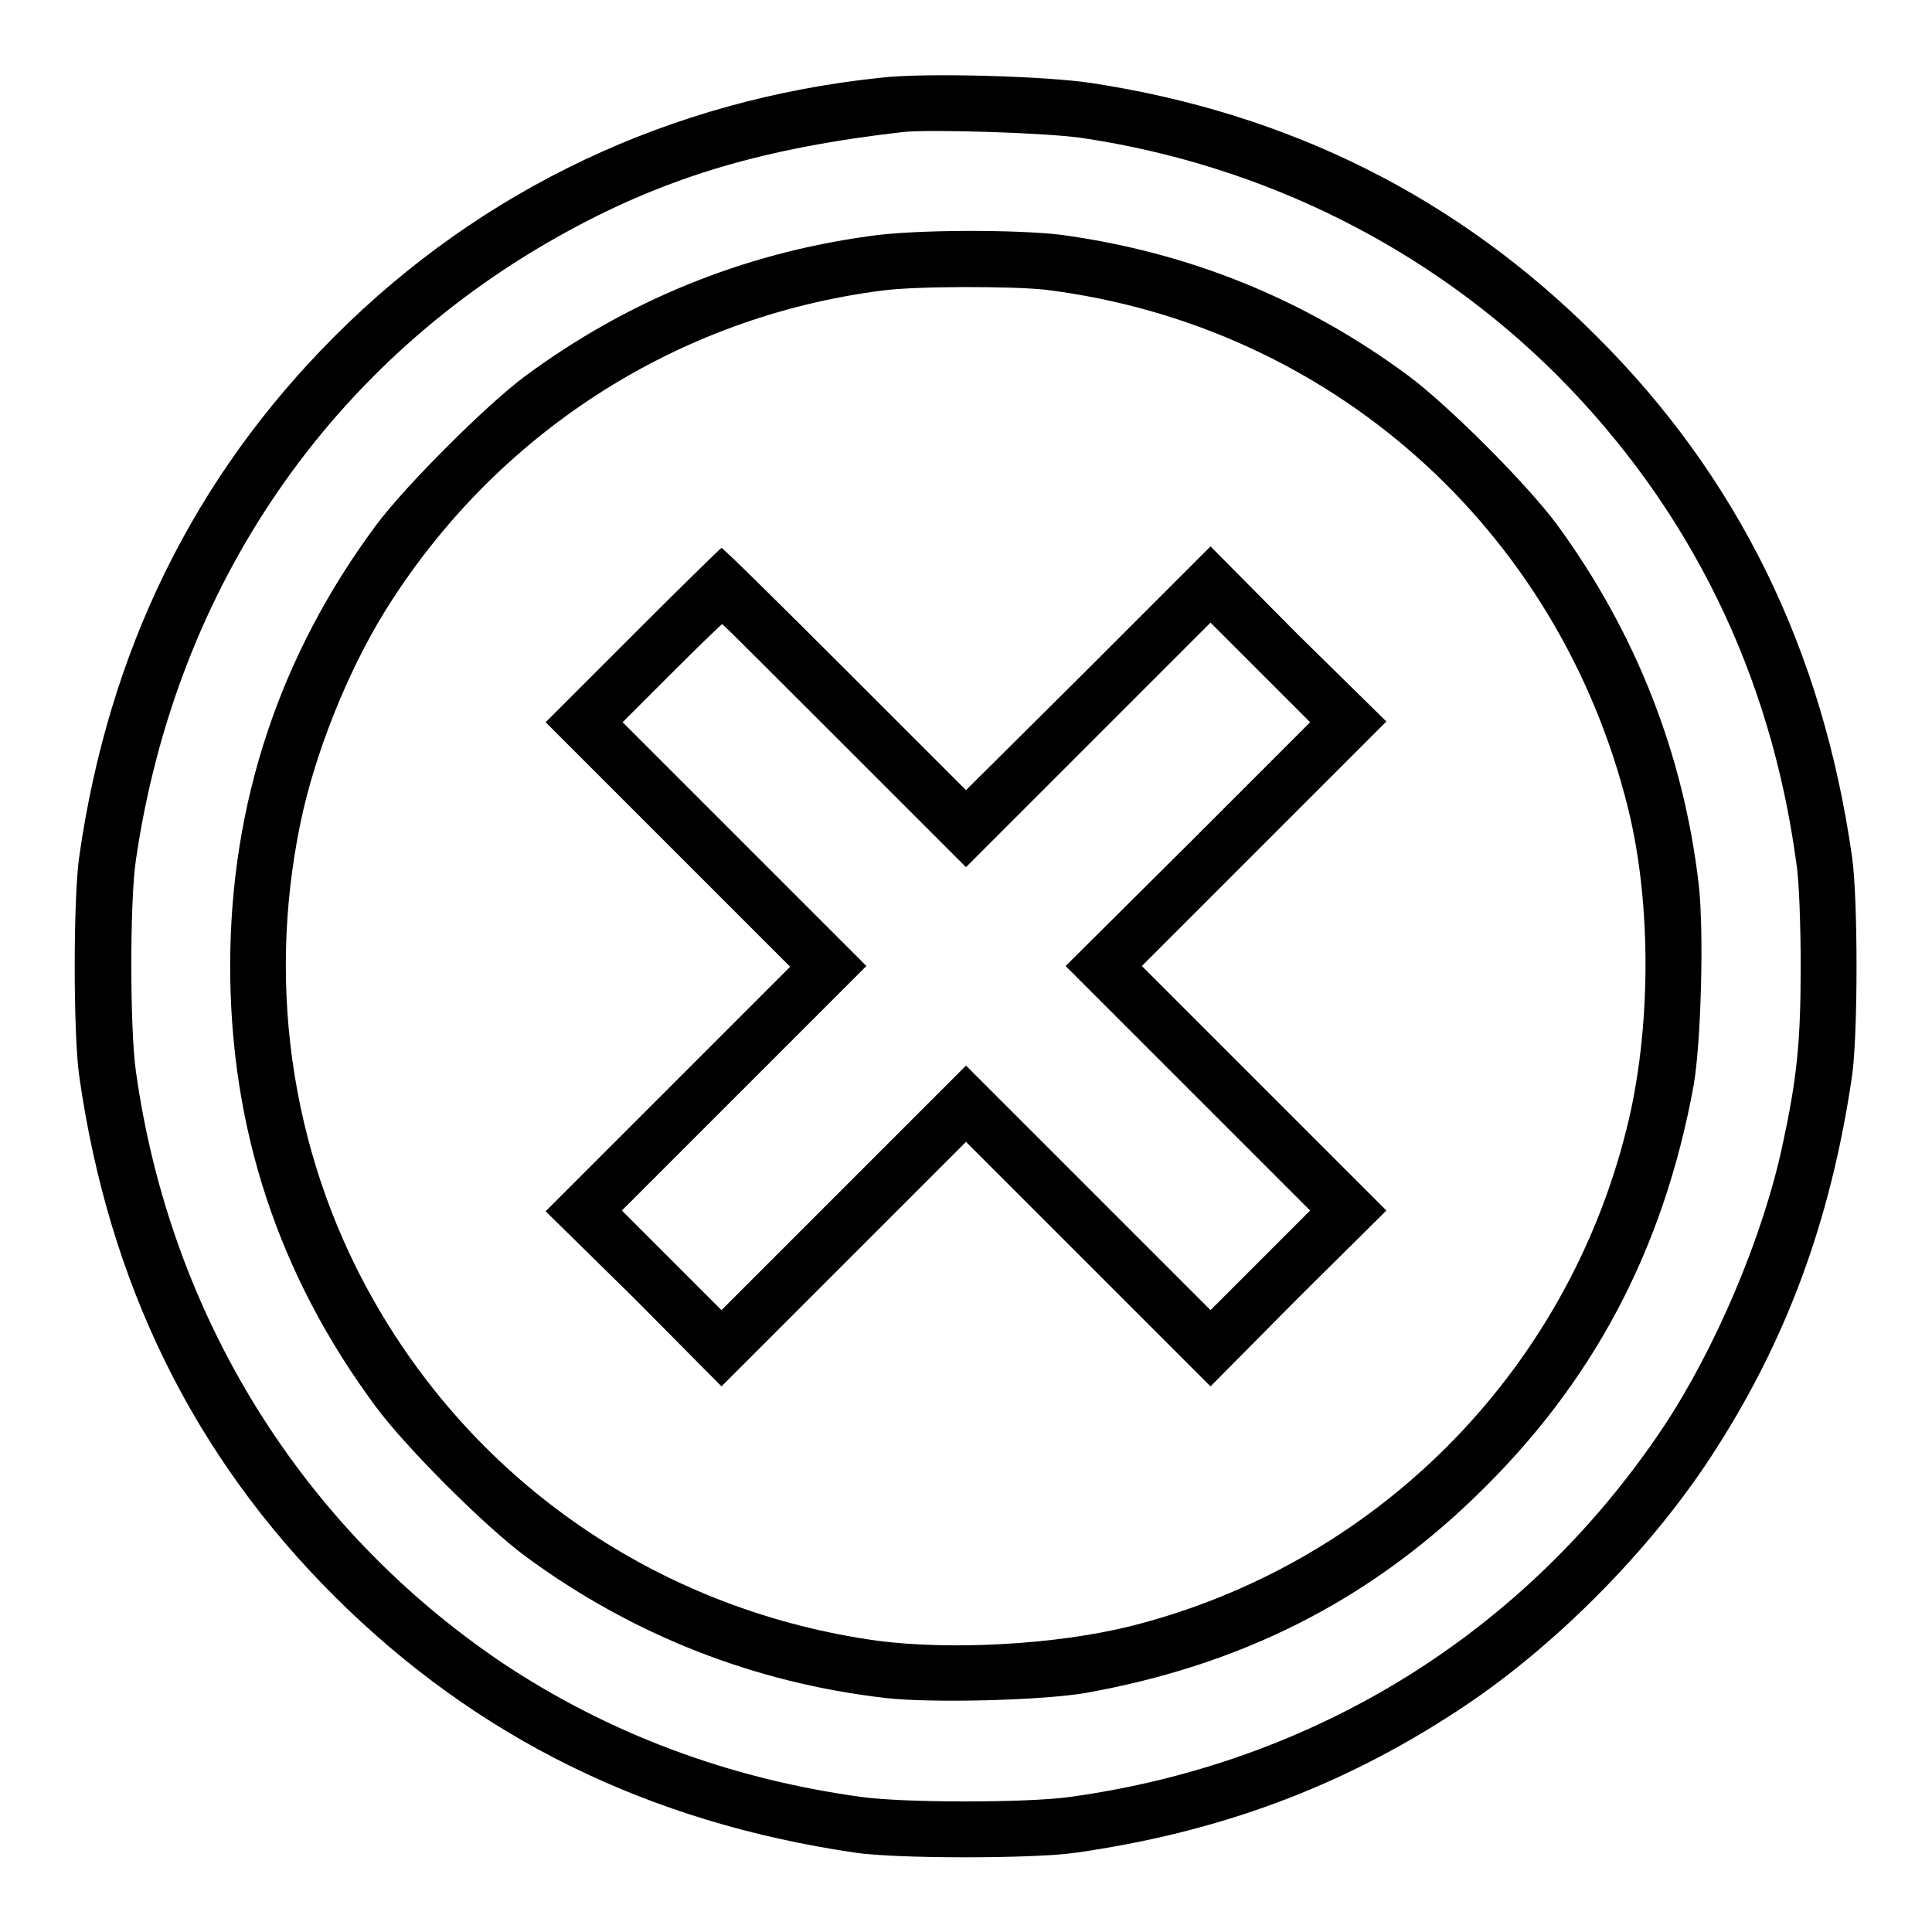
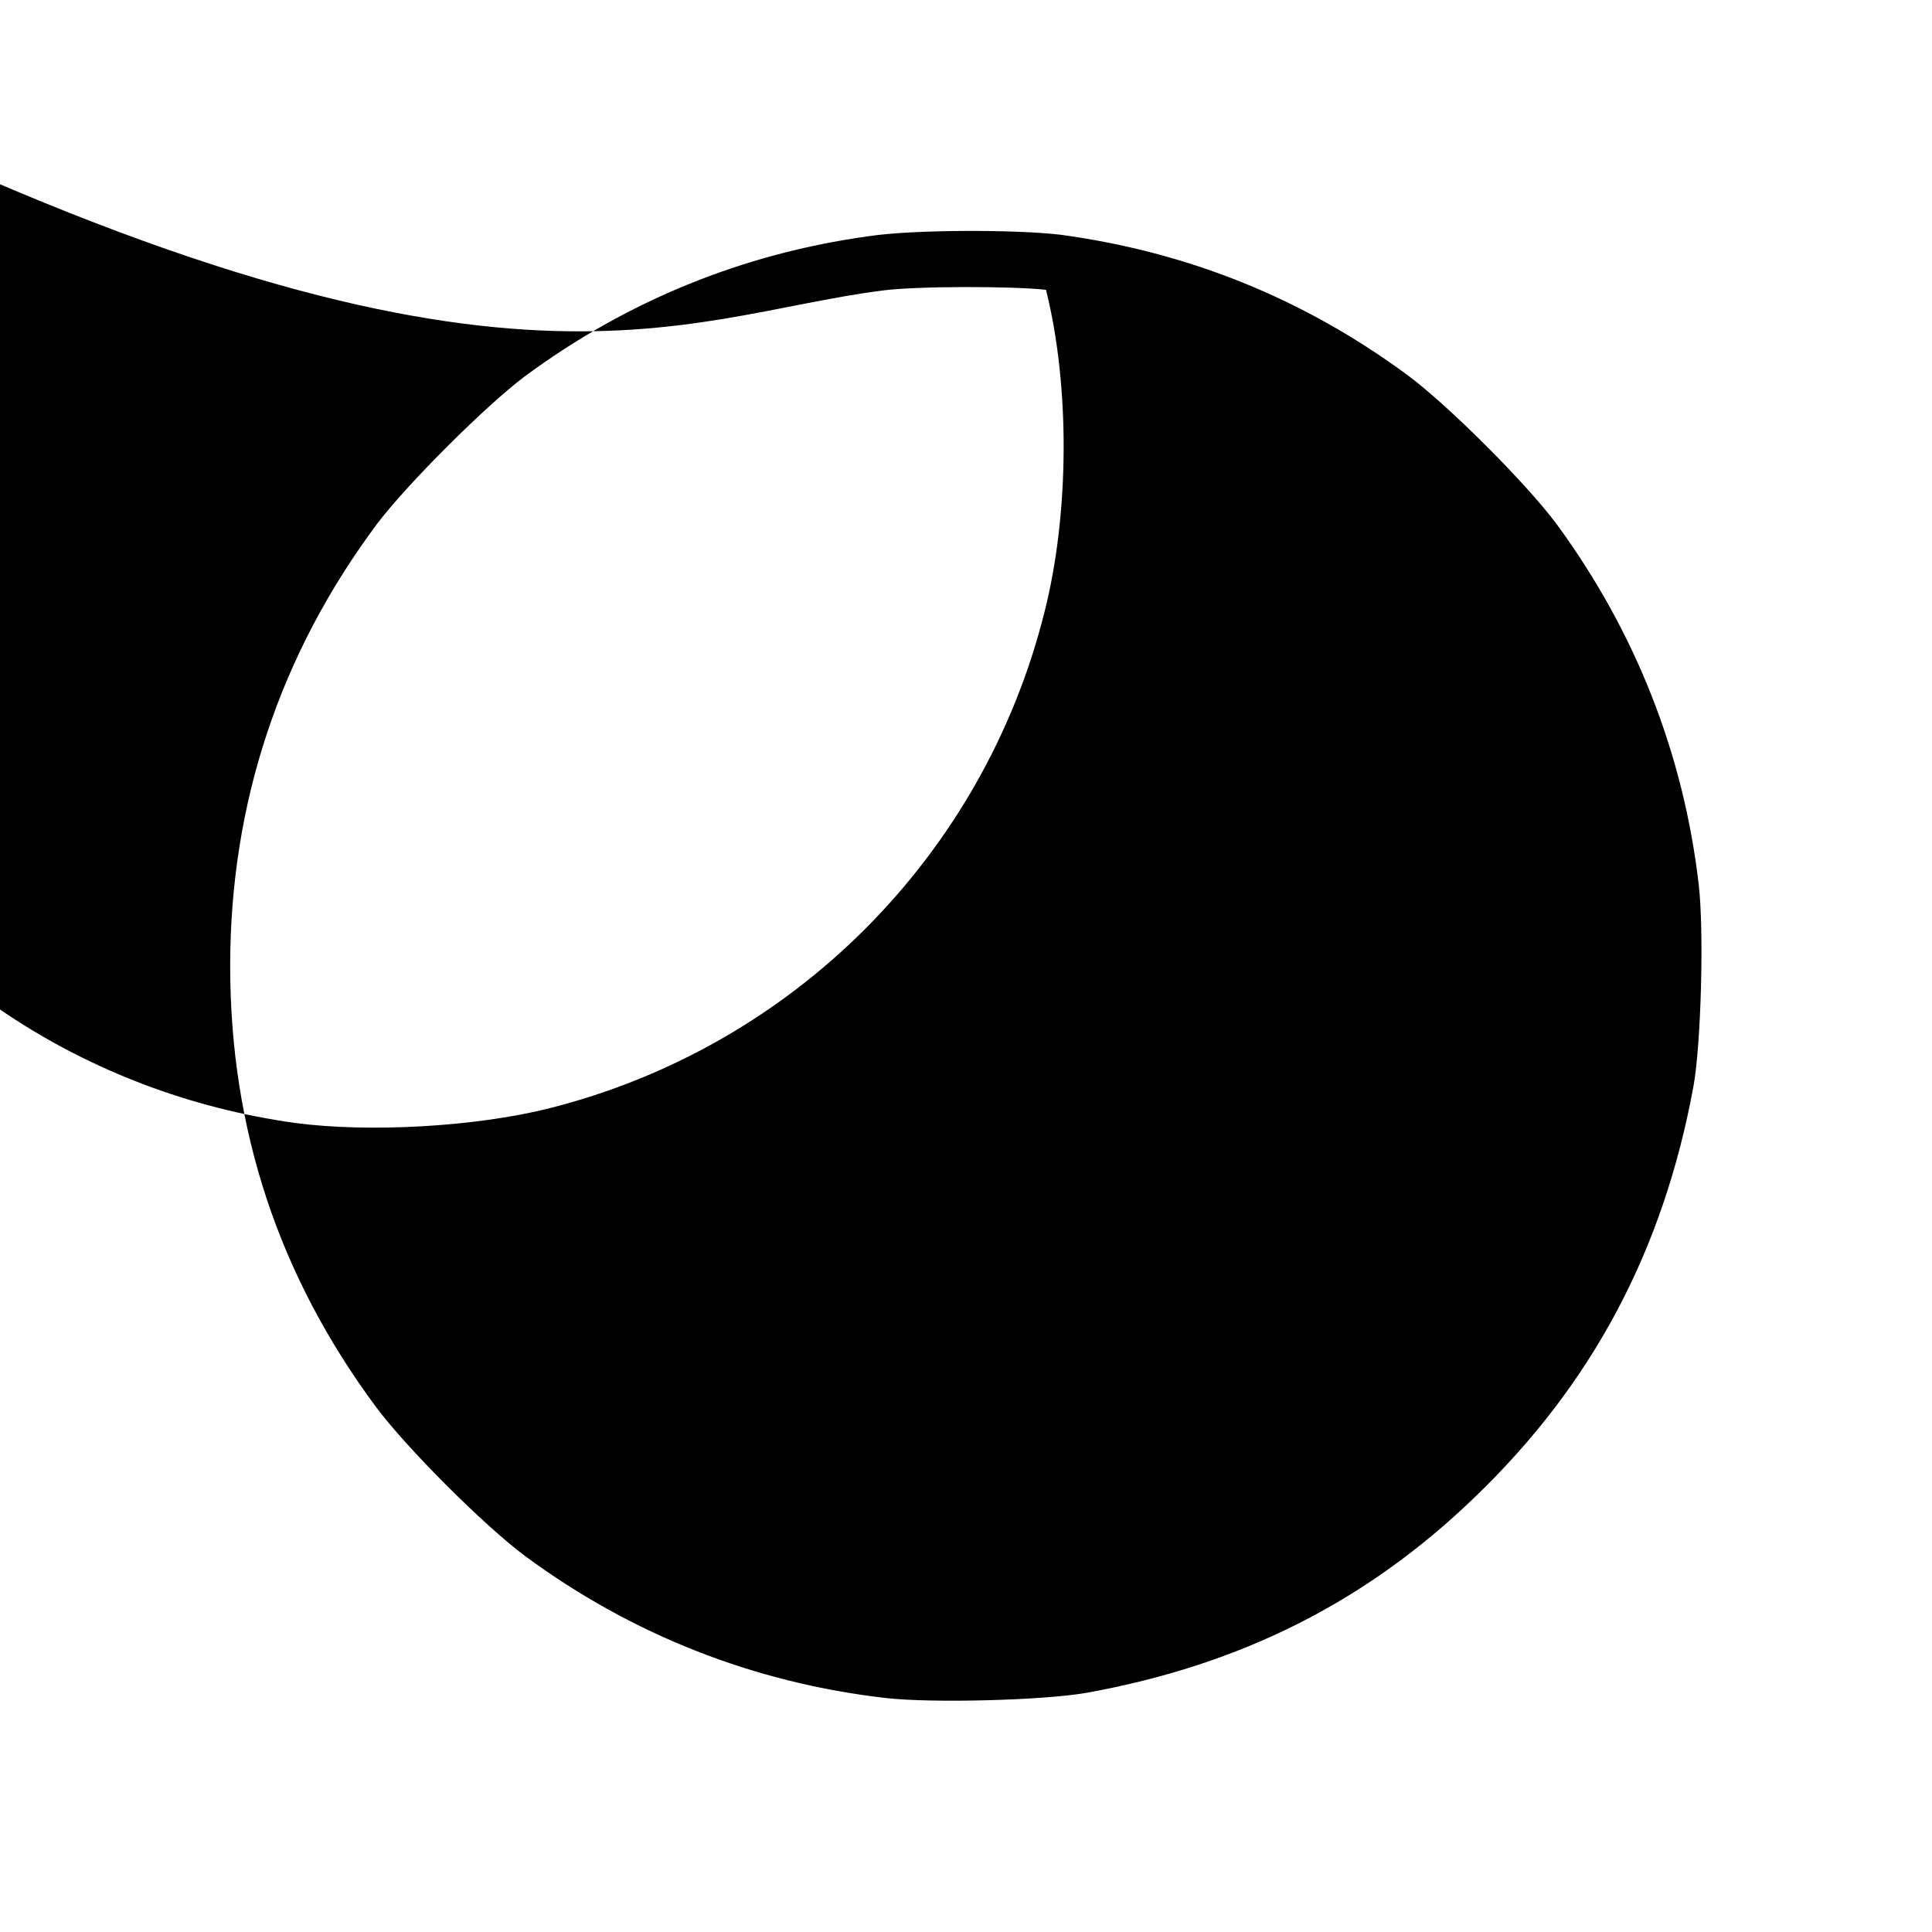
<svg xmlns="http://www.w3.org/2000/svg" version="1.1" x="0px" y="0px" viewBox="0 0 256 256" enable-background="new 0 0 256 256" xml:space="preserve">
  <g>
    <g>
      <g>
-         <path fill="#000000" d="M116.7,10.3C88.9,13.2,63.9,25,44.4,44.5c-18.7,18.7-30,41.7-33.9,69c-0.8,5.5-0.8,23.6,0,29.1c3.9,27.4,15.1,50.3,33.9,69c18.8,18.7,41.6,29.9,69,33.9c5.4,0.8,23.6,0.8,29.1,0c19-2.7,35.2-8.7,50.6-18.8c12.6-8.2,25.3-21,33.5-33.5c10.1-15.4,16-31.5,18.8-50.6c0.8-5.5,0.8-23.6,0-29.1c-3.9-27.4-15.1-50.3-33.9-69c-18.3-18.3-40.6-29.5-66.9-33.5C138.8,10.1,122.6,9.6,116.7,10.3z M143.5,18.3c24,3.6,46,14.6,62.9,31.5c17.5,17.6,28.2,39.4,31.6,64.4c0.4,2.4,0.6,8.5,0.6,13.9c0,10-0.5,14.8-2.4,23.6c-2.6,12.2-8.9,27-15.8,37.4c-18.1,27.1-46,44.5-78.6,49c-5.7,0.8-22,0.8-27.7,0c-17.5-2.4-33.5-8.4-47.6-17.8C40,202.4,22.5,174.3,18,141.9c-0.8-5.7-0.8-22.5,0-27.9c5.3-36.4,25.9-66.3,57.3-83.4c13.4-7.3,26.1-11,44.3-13.1C123.1,17.1,139,17.6,143.5,18.3z" />
-         <path fill="#000000" d="M115.1,31.3c-16.7,2.3-32.1,8.6-45.6,18.6c-5.2,3.9-15.7,14.4-19.6,19.6C37.1,86.7,30.5,106.4,30.5,128c0,21.6,6.4,41,19.3,58.4c4,5.4,14.4,15.8,19.8,19.8c14.1,10.4,30.3,16.8,47.8,18.8c6.2,0.7,21,0.3,26.6-0.7c20.5-3.7,37.1-12.1,51.4-25.9c15.6-15,25-32.7,29-54.5c1-5.6,1.4-20.4,0.7-26.6c-2-17.4-8.4-33.6-18.8-47.8c-4-5.4-14.4-15.8-19.8-19.8c-13.7-10.1-29-16.3-46-18.6C134.5,30.4,121,30.4,115.1,31.3z M138.6,38.4c37.6,4.7,67.9,31.6,77.1,68.6c3.2,12.8,3.1,29.7-0.2,42.7c-8.1,32.4-33.4,57.7-65.8,65.8c-9.7,2.4-23.6,3.2-33.5,1.9c-27.9-3.9-51.9-19.9-66-43.9c-11.3-19.2-15-42.1-10.4-64.4c1.9-9.2,6.2-20,11.2-28.1C65.6,57.5,89.6,42,116.9,38.5C121.3,37.9,134.1,37.9,138.6,38.4z" />
-         <path fill="#000000" d="M83.9,84.1L72.3,95.7l16.2,16.2l16.2,16.2l-16.2,16.2l-16.2,16.2L84,172l11.6,11.7l16.2-16.2l16.2-16.2l16.2,16.2l16.2,16.2L172,172l11.7-11.6l-16.2-16.2L151.3,128l16.2-16.2l16.2-16.2L172,84.1l-11.6-11.7l-16.2,16.2L128,104.7l-16.1-16.1c-8.8-8.8-16.1-16-16.3-16C95.5,72.6,90.2,77.8,83.9,84.1z M111.9,98.8l16.1,16.1l16.2-16.2l16.2-16.2l6.6,6.6l6.6,6.6l-16.2,16.2L141.2,128l16.2,16.2l16.2,16.2l-6.6,6.6l-6.6,6.6l-16.2-16.2L128,141.2l-16.2,16.2l-16.2,16.2l-6.6-6.6l-6.6-6.6l16.2-16.2l16.2-16.2l-16.2-16.2L82.5,95.7l6.5-6.5c3.6-3.6,6.6-6.5,6.7-6.5S103.1,90,111.9,98.8z" />
+         <path fill="#000000" d="M115.1,31.3c-16.7,2.3-32.1,8.6-45.6,18.6c-5.2,3.9-15.7,14.4-19.6,19.6C37.1,86.7,30.5,106.4,30.5,128c0,21.6,6.4,41,19.3,58.4c4,5.4,14.4,15.8,19.8,19.8c14.1,10.4,30.3,16.8,47.8,18.8c6.2,0.7,21,0.3,26.6-0.7c20.5-3.7,37.1-12.1,51.4-25.9c15.6-15,25-32.7,29-54.5c1-5.6,1.4-20.4,0.7-26.6c-2-17.4-8.4-33.6-18.8-47.8c-4-5.4-14.4-15.8-19.8-19.8c-13.7-10.1-29-16.3-46-18.6C134.5,30.4,121,30.4,115.1,31.3z M138.6,38.4c3.2,12.8,3.1,29.7-0.2,42.7c-8.1,32.4-33.4,57.7-65.8,65.8c-9.7,2.4-23.6,3.2-33.5,1.9c-27.9-3.9-51.9-19.9-66-43.9c-11.3-19.2-15-42.1-10.4-64.4c1.9-9.2,6.2-20,11.2-28.1C65.6,57.5,89.6,42,116.9,38.5C121.3,37.9,134.1,37.9,138.6,38.4z" />
      </g>
    </g>
  </g>
</svg>